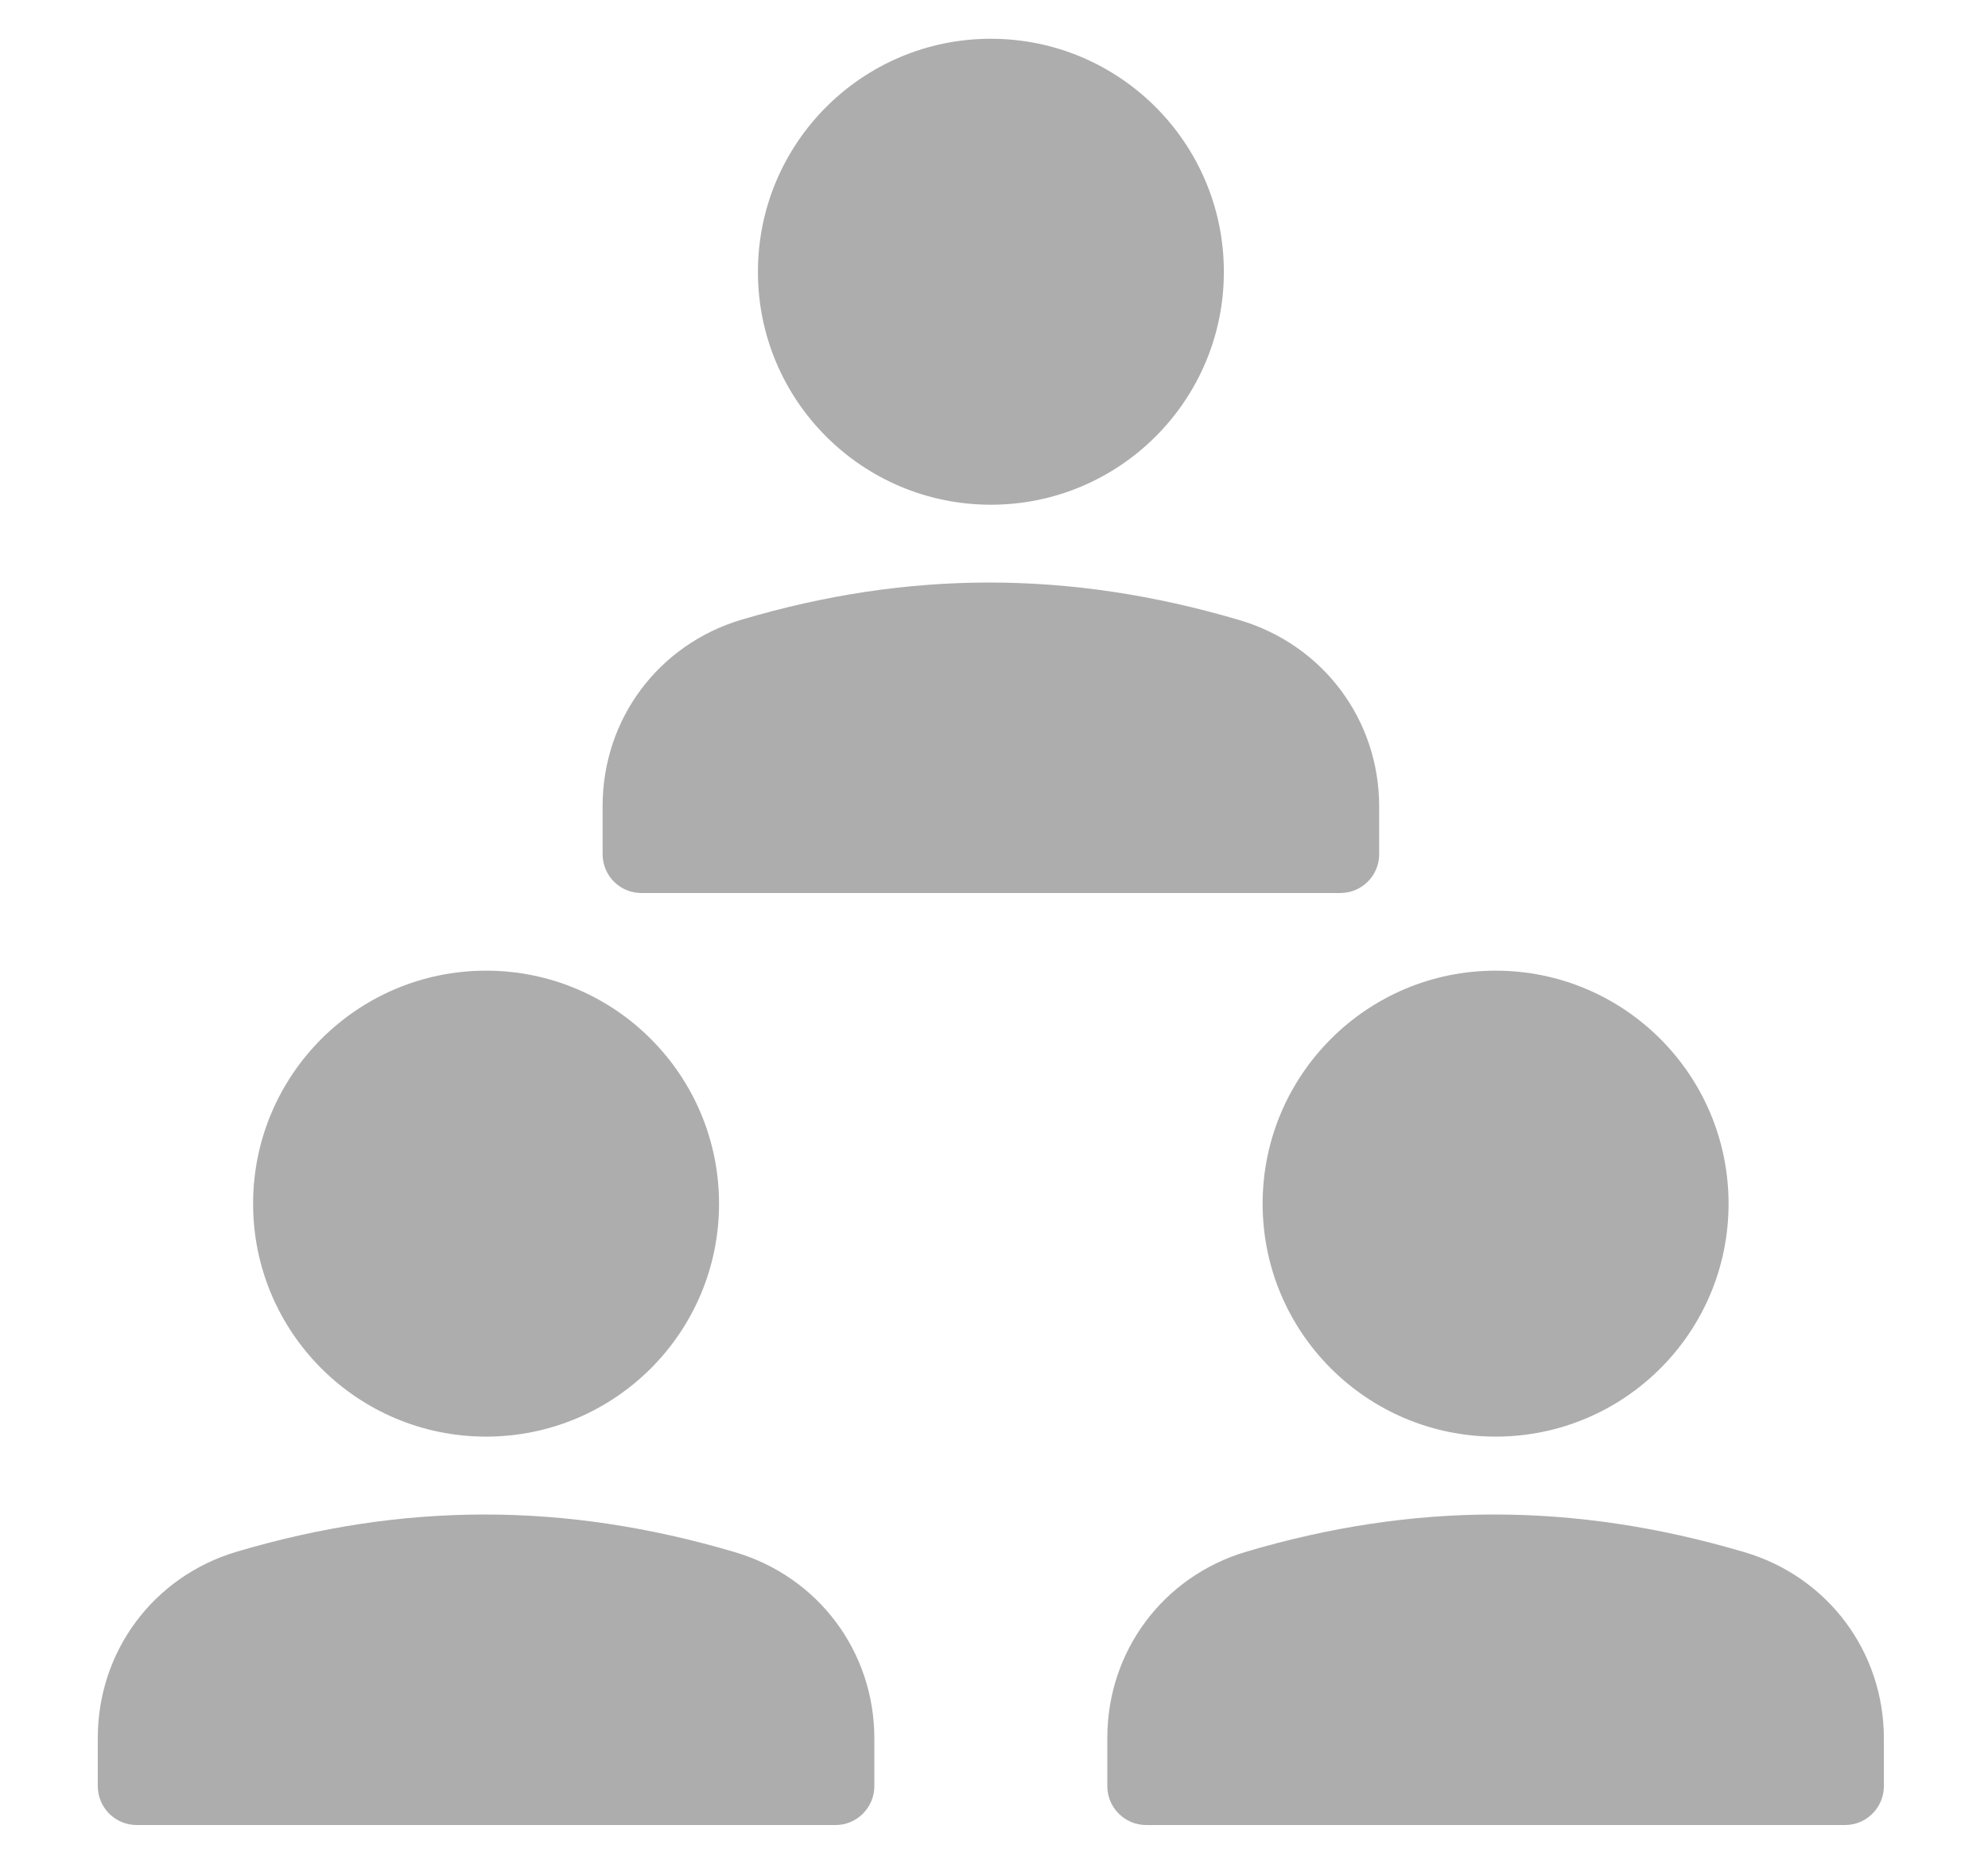
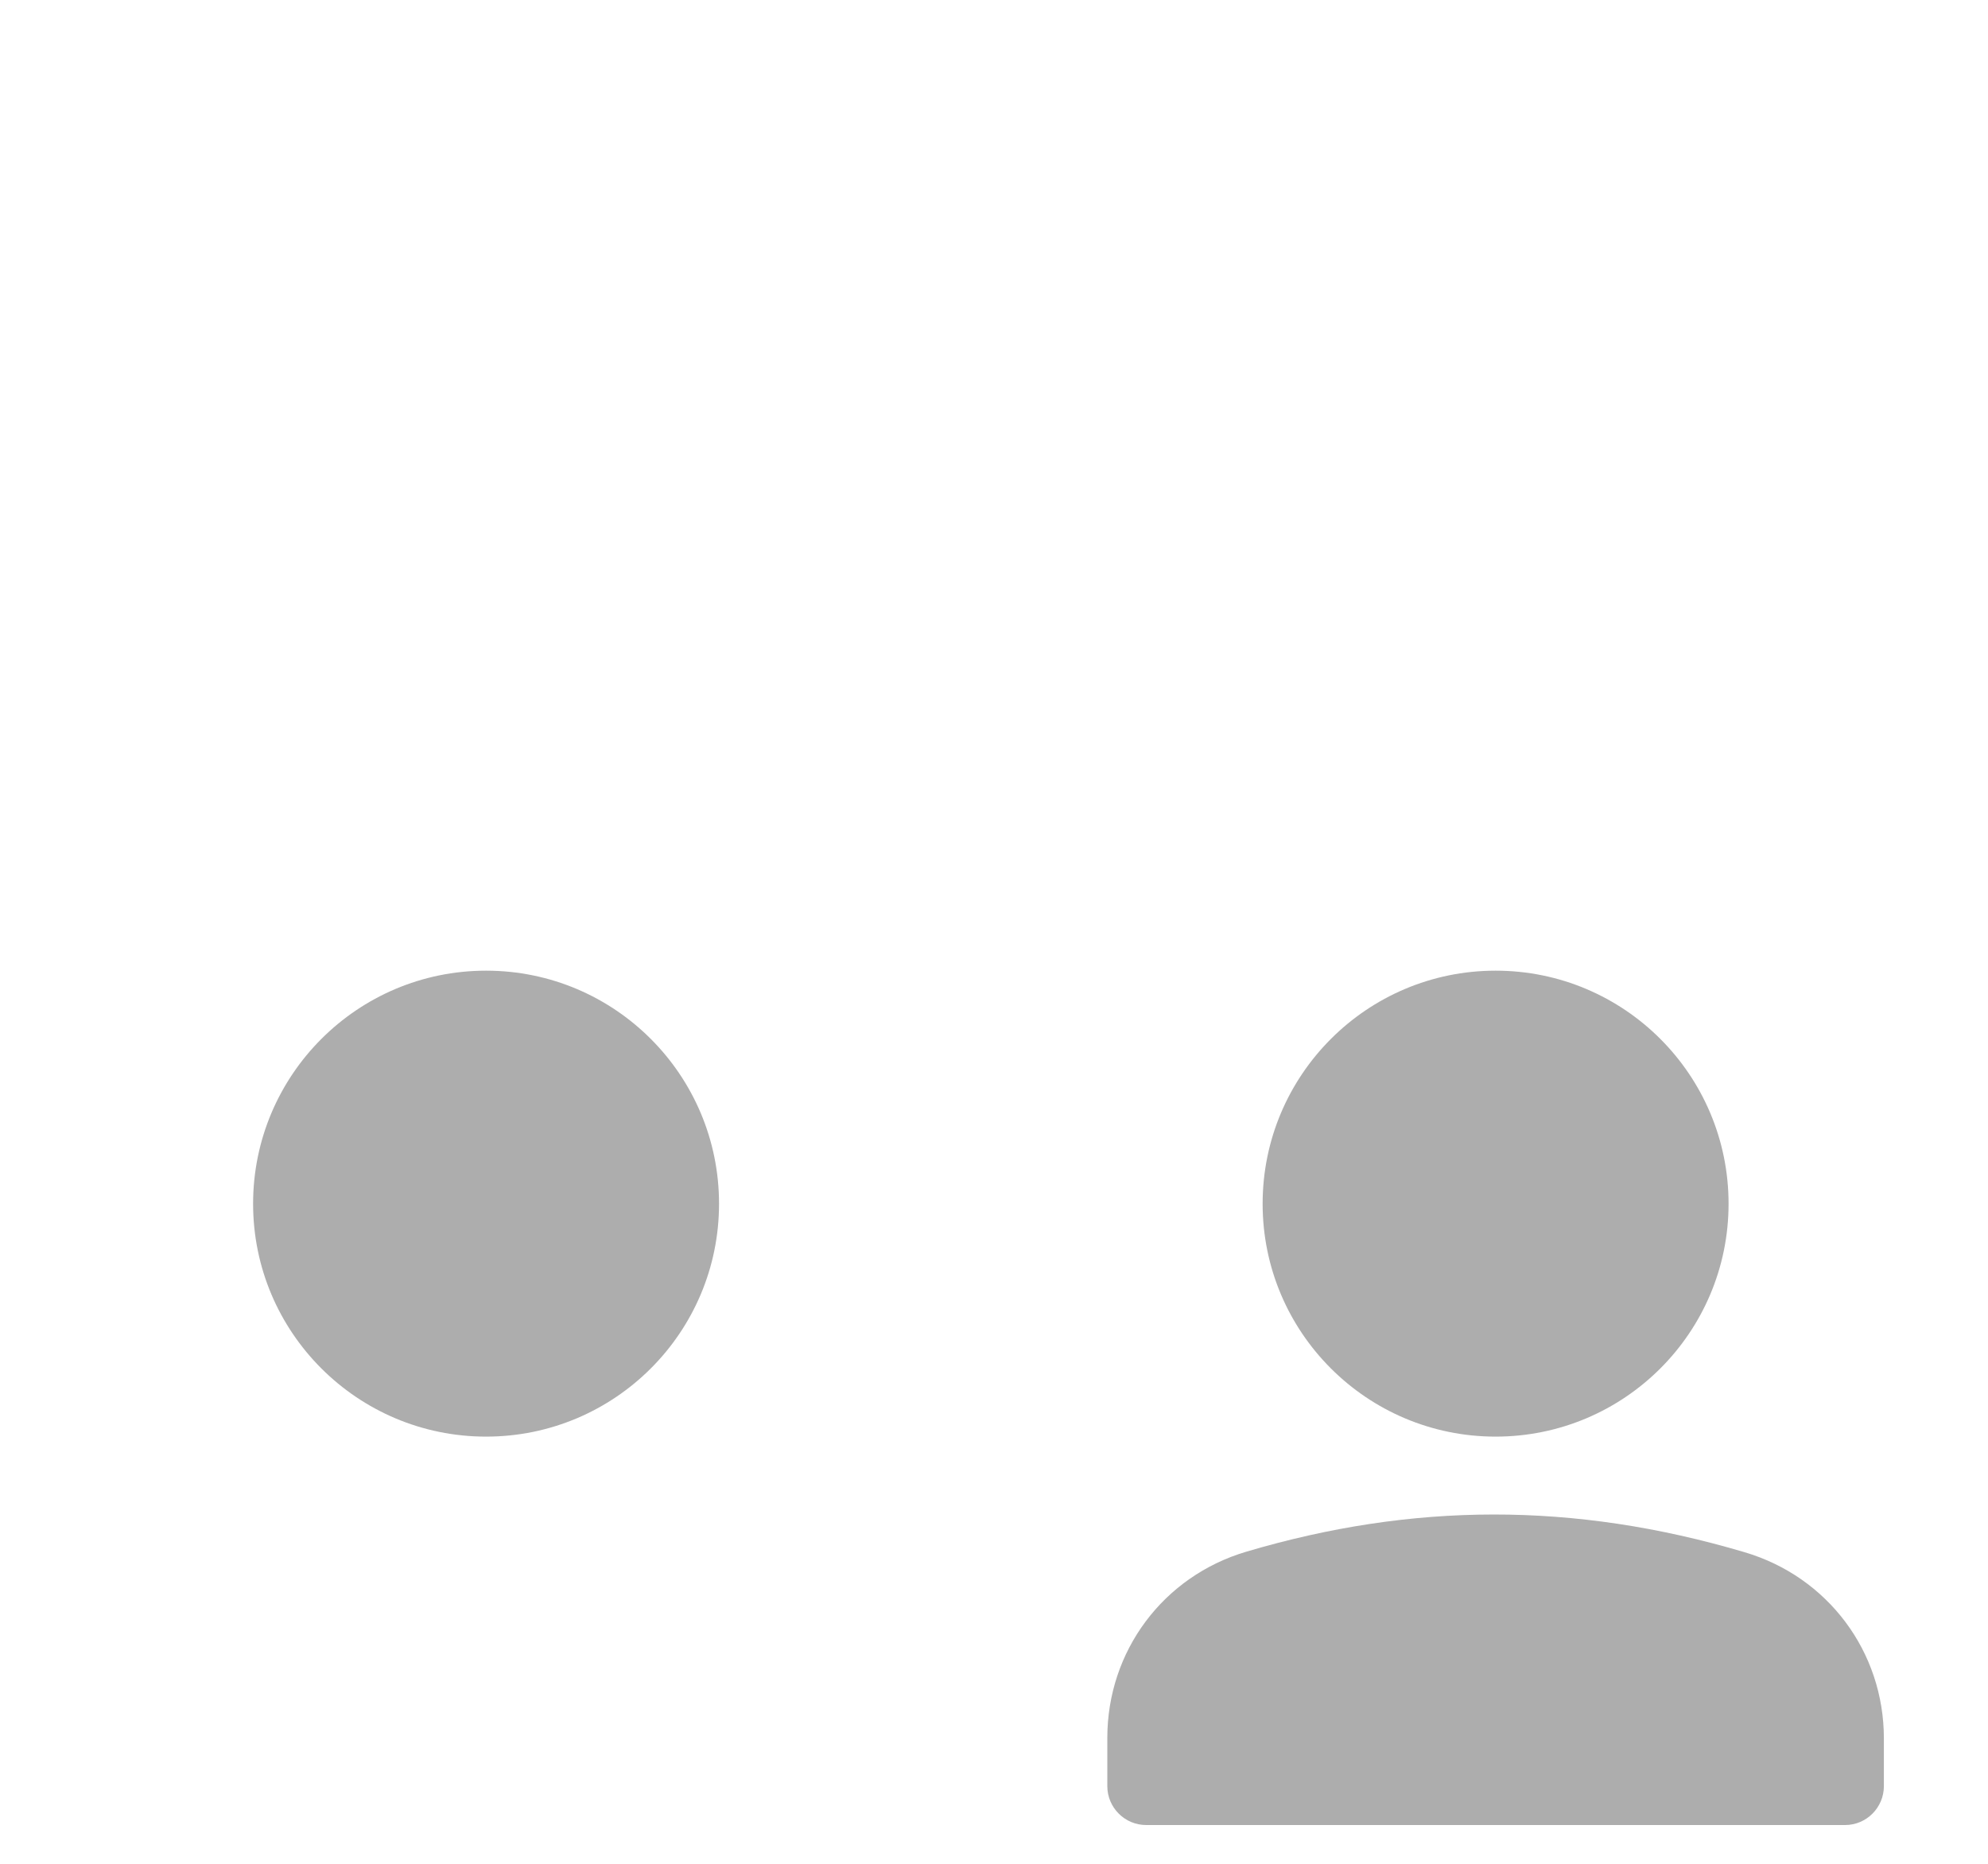
<svg xmlns="http://www.w3.org/2000/svg" width="16" height="15" viewBox="0 0 16 15" fill="none">
-   <path d="M5.915 12.492C4.537 12.084 3.24 12.093 1.906 12.488C1.237 12.686 0.787 13.288 0.787 13.987V14.375C0.787 14.547 0.927 14.688 1.1 14.688H6.725C6.897 14.688 7.037 14.547 7.037 14.375V13.991C7.037 13.293 6.586 12.69 5.915 12.492Z" fill="#ADADAD" />
  <path d="M3.912 11.562C4.948 11.562 5.787 10.723 5.787 9.688C5.787 8.652 4.948 7.812 3.912 7.812C2.877 7.812 2.037 8.652 2.037 9.688C2.037 10.723 2.877 11.562 3.912 11.562Z" fill="#ADADAD" />
  <path d="M14.04 12.492C12.662 12.084 11.365 12.093 10.031 12.488C9.362 12.686 8.912 13.288 8.912 13.987V14.375C8.912 14.547 9.052 14.688 9.225 14.688H14.85C15.022 14.688 15.162 14.547 15.162 14.375V13.991C15.162 13.293 14.711 12.69 14.04 12.492Z" fill="#ADADAD" />
  <path d="M12.037 11.562C13.073 11.562 13.912 10.723 13.912 9.688C13.912 8.652 13.073 7.812 12.037 7.812C11.002 7.812 10.162 8.652 10.162 9.688C10.162 10.723 11.002 11.562 12.037 11.562Z" fill="#ADADAD" />
-   <path d="M5.162 7.187H10.787C10.96 7.187 11.1 7.047 11.1 6.875V6.491C11.1 5.793 10.649 5.19 9.977 4.991C8.6 4.584 7.302 4.592 5.969 4.987C5.299 5.186 4.85 5.788 4.85 6.487V6.875C4.85 7.047 4.989 7.187 5.162 7.187Z" fill="#ADADAD" />
-   <path d="M7.975 4.062C9.01 4.062 9.85 3.223 9.85 2.188C9.85 1.152 9.01 0.312 7.975 0.312C6.939 0.312 6.1 1.152 6.1 2.188C6.1 3.223 6.939 4.062 7.975 4.062Z" fill="#ADADAD" />
</svg>